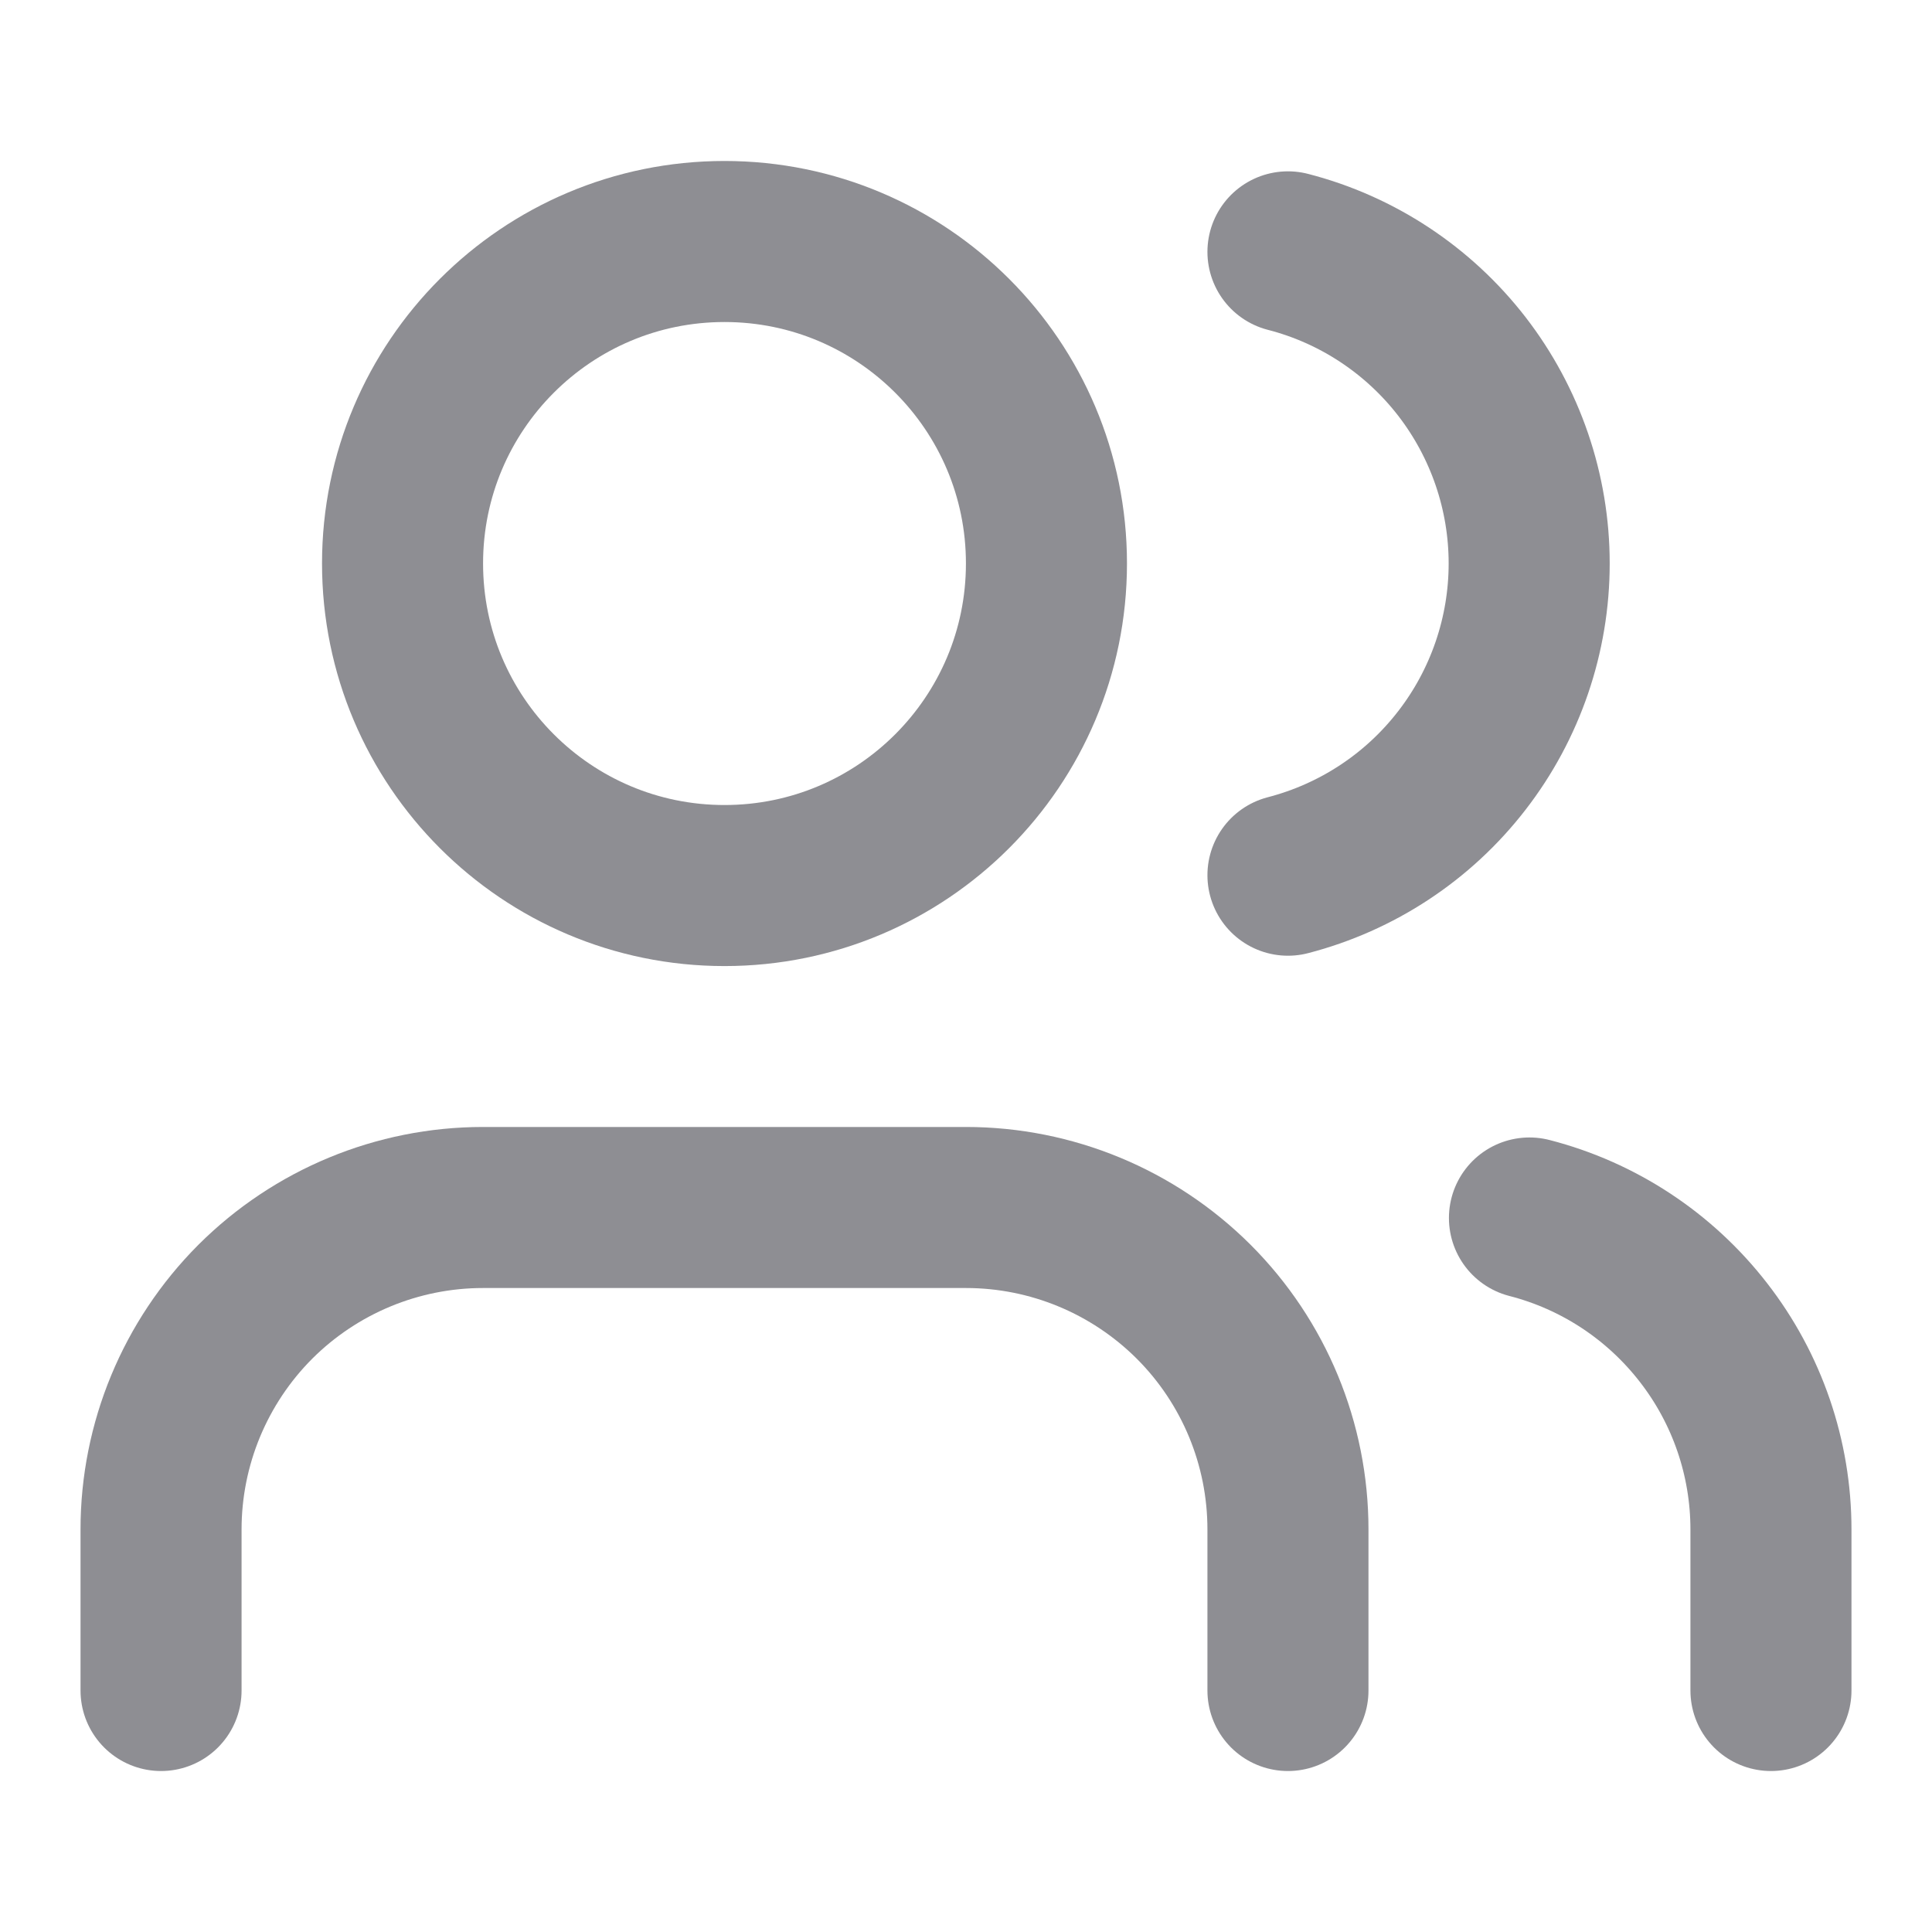
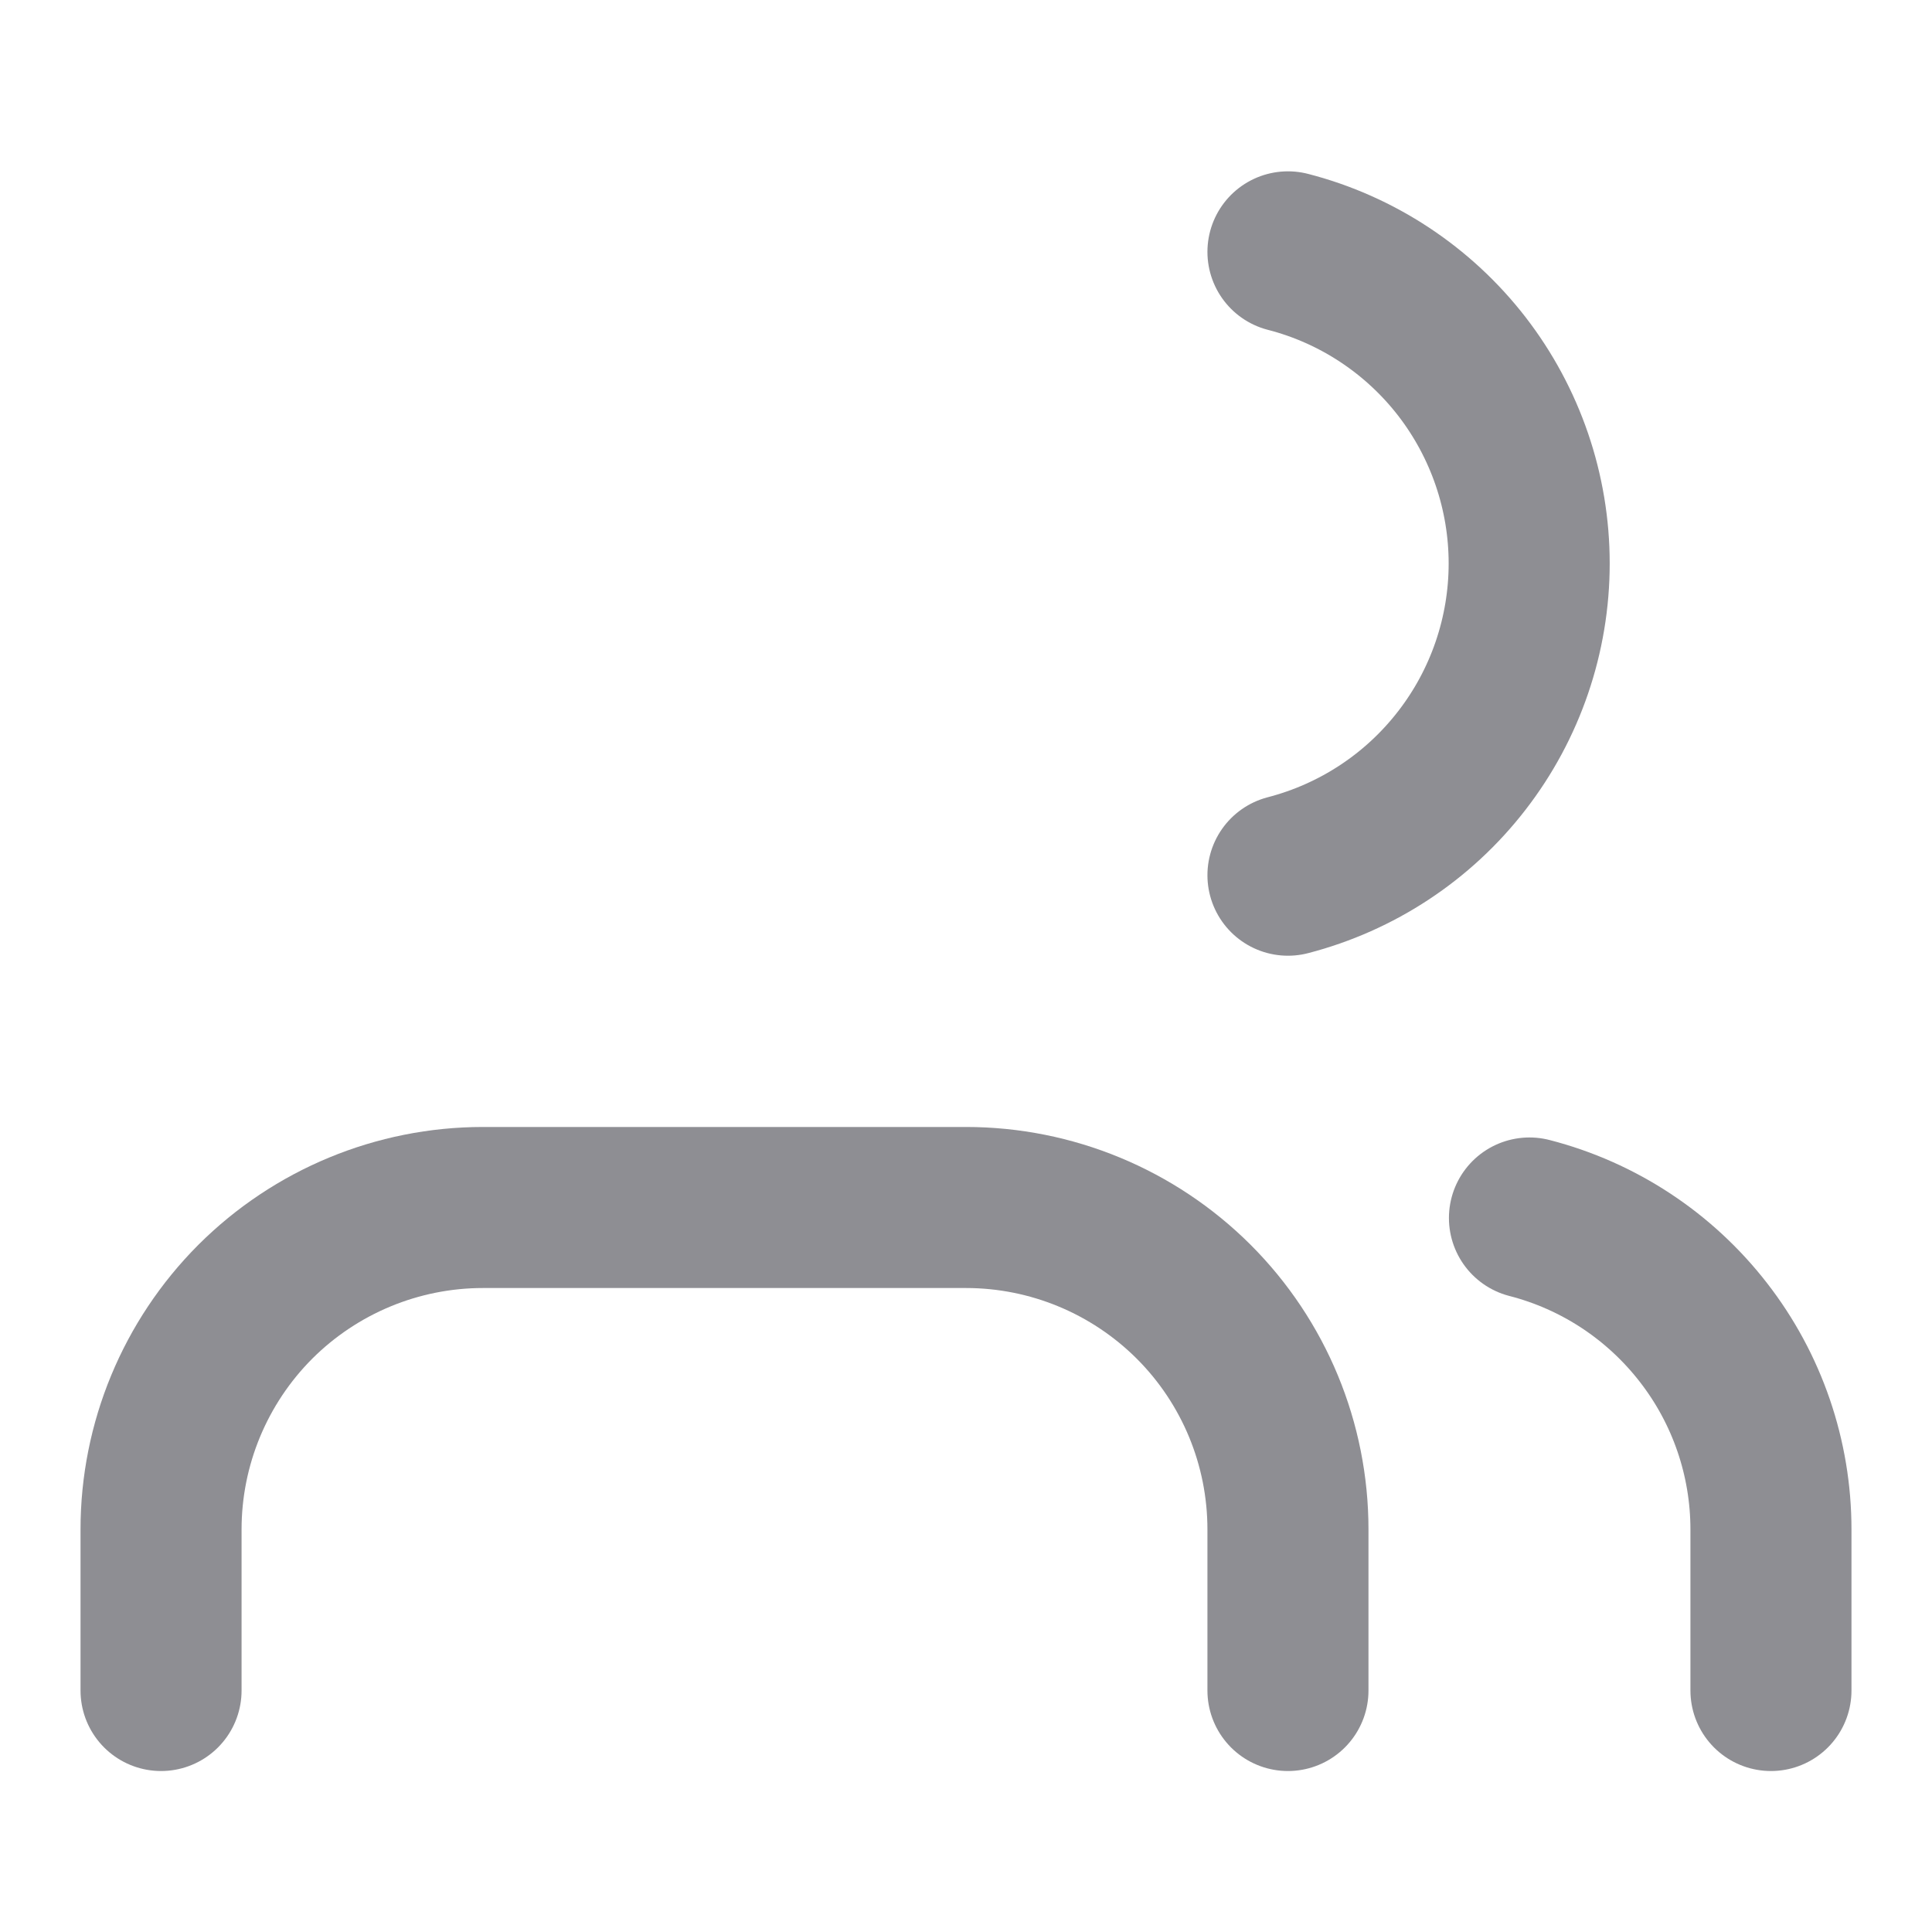
<svg xmlns="http://www.w3.org/2000/svg" fill="none" height="100%" overflow="visible" preserveAspectRatio="none" style="display: block;" viewBox="0 0 14 14" width="100%">
  <g id="Icon">
    <path d="M9.333 12.25V11.083C9.333 10.464 9.088 9.871 8.65 9.433C8.212 8.996 7.619 8.75 7 8.75H3.5C2.881 8.75 2.288 8.996 1.85 9.433C1.413 9.871 1.167 10.464 1.167 11.083V12.25" id="Vector" stroke="#8E8E93" stroke-linecap="round" stroke-width="1.167" />
    <path d="M9.333 1.825C9.834 1.954 10.277 2.247 10.593 2.655C10.909 3.064 11.081 3.566 11.081 4.083C11.081 4.6 10.909 5.103 10.593 5.511C10.277 5.92 9.834 6.212 9.333 6.342" id="Vector_2" stroke="#8E8E93" stroke-linecap="round" stroke-width="1.167" />
    <path d="M12.833 12.25V11.083C12.833 10.566 12.661 10.064 12.344 9.656C12.027 9.247 11.584 8.955 11.083 8.826" id="Vector_3" stroke="#8E8E93" stroke-linecap="round" stroke-width="1.167" />
-     <path d="M5.25 6.417C6.539 6.417 7.583 5.372 7.583 4.083C7.583 2.795 6.539 1.75 5.25 1.75C3.961 1.75 2.917 2.795 2.917 4.083C2.917 5.372 3.961 6.417 5.25 6.417Z" id="Vector_4" stroke="#8E8E93" stroke-linecap="round" stroke-width="1.167" />
  </g>
</svg>